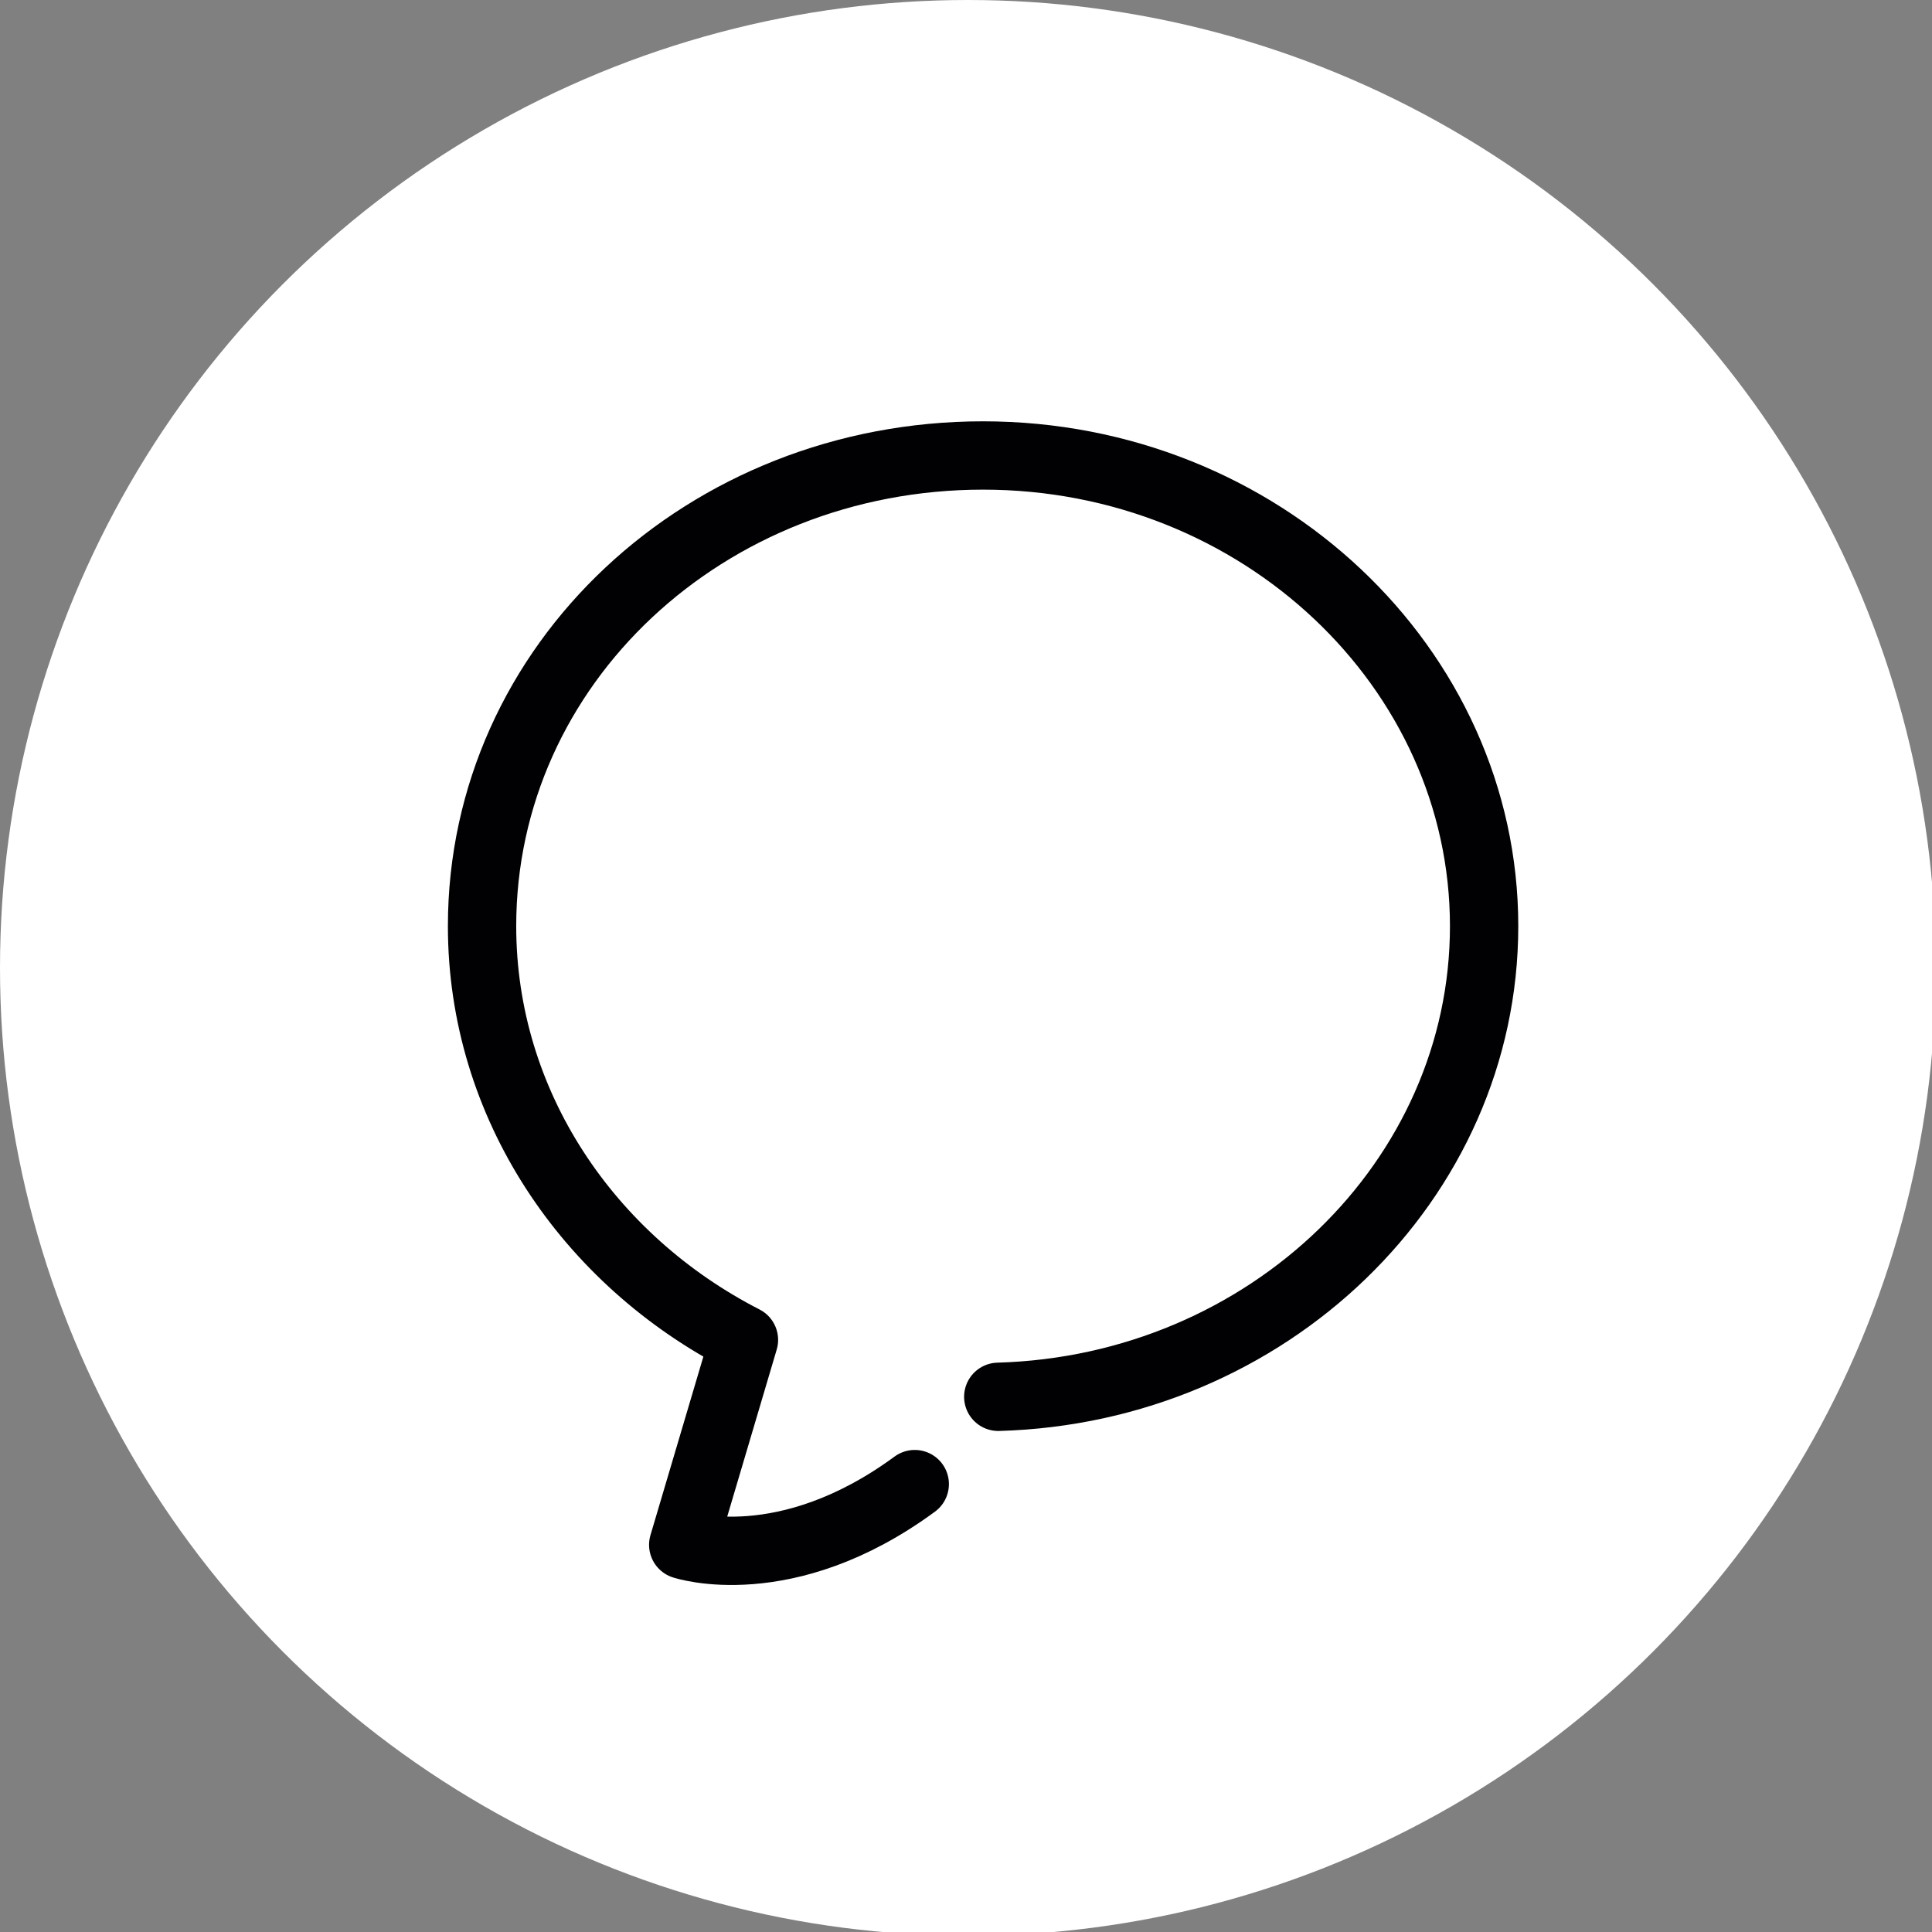
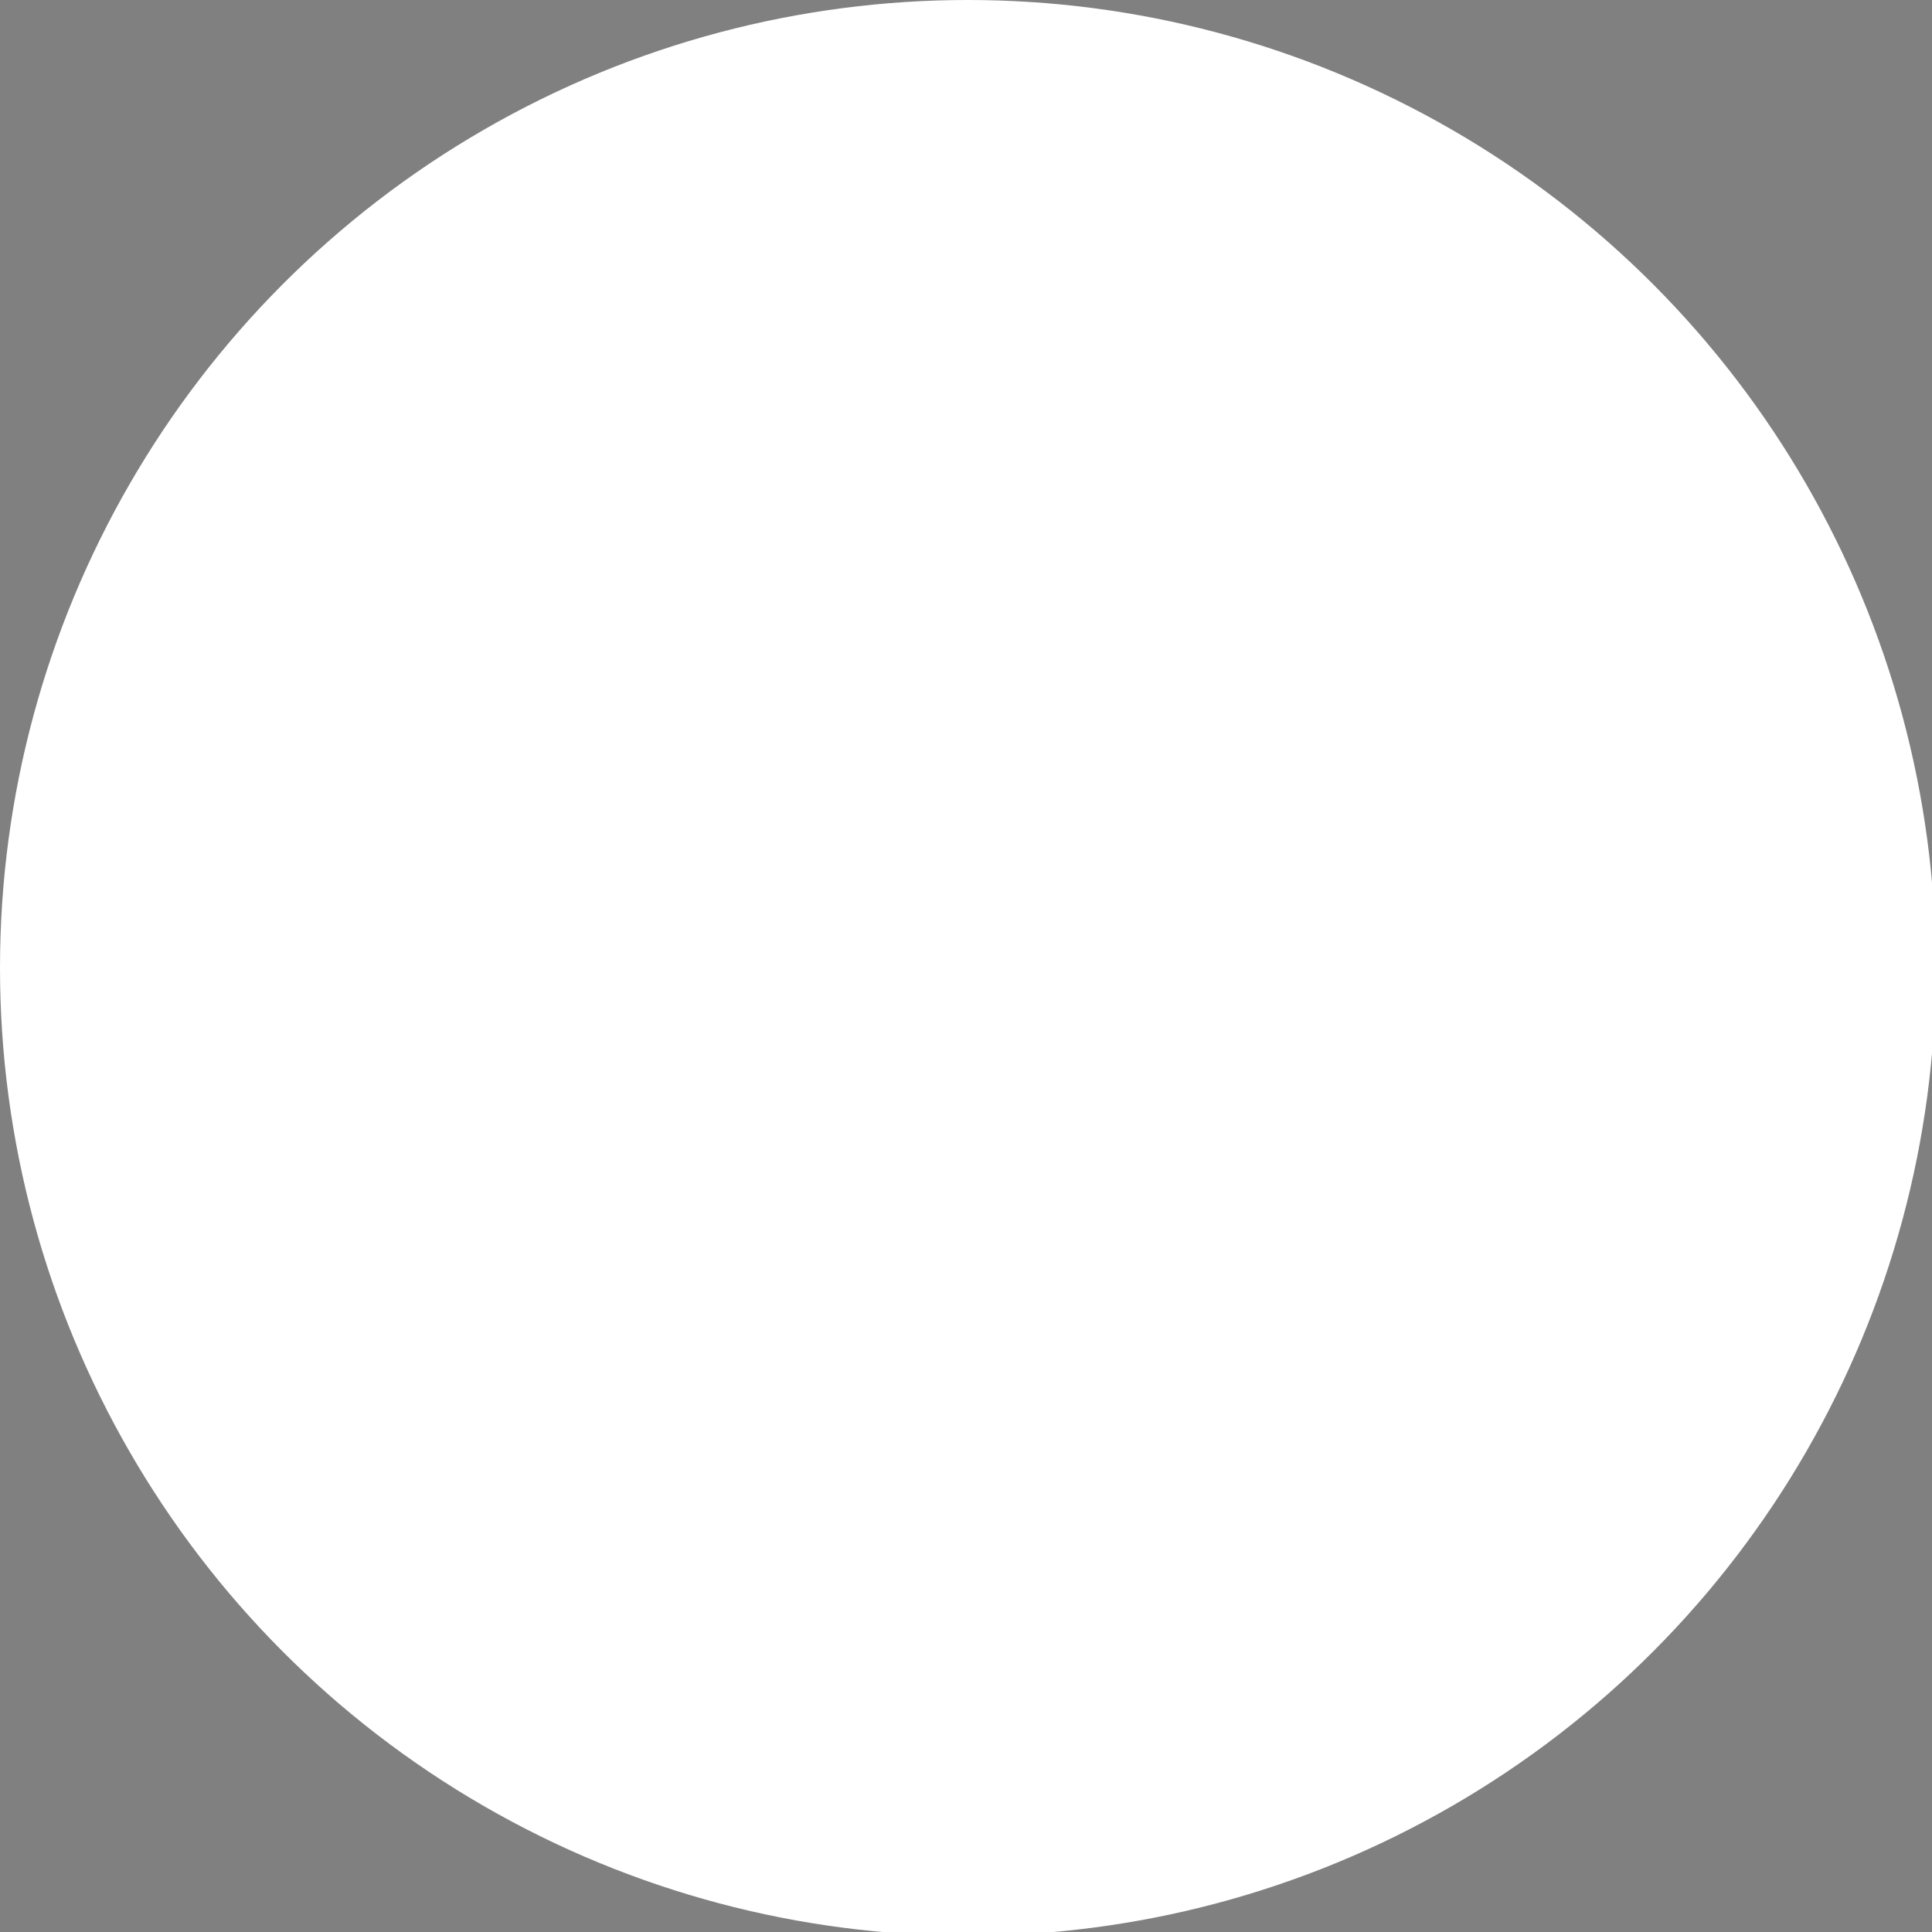
<svg xmlns="http://www.w3.org/2000/svg" version="1.1" id="Capa_1" x="0px" y="0px" viewBox="0 0 50.9 50.9" style="enable-background:new 0 0 50.9 50.9;" xml:space="preserve">
  <rect x="0" y="0" width="50.9" height="50.9" fill="#808080" stroke="none" />
  <style type="text/css">
	.st0{fill:#FFFFFF;}
	.st1{fill:none;stroke:#010002;stroke-width:1.8;stroke-linecap:round;stroke-linejoin:round;stroke-miterlimit:10;}
</style>
  <g>
    <circle class="st0" cx="25.5" cy="25.5" r="25.5" />
-     <path class="st1" d="M26.3,36.8L26.3,36.8c7.1-0.2,12.8-5.7,12.8-12.4c0-6.8-5.9-12.4-13.2-12.4c-7.3,0-13.2,5.5-13.2,12.4   c0,4.7,2.8,8.8,6.9,10.9l0,0l-1.6,5.4c0,0,2.7,0.9,6.1-1.6" />
  </g>
  <g id="XMLID_40_">
</g>
  <g id="XMLID_41_">
</g>
  <g id="XMLID_42_">
</g>
  <g id="XMLID_43_">
</g>
  <g id="XMLID_44_">
</g>
  <g id="XMLID_45_">
</g>
</svg>